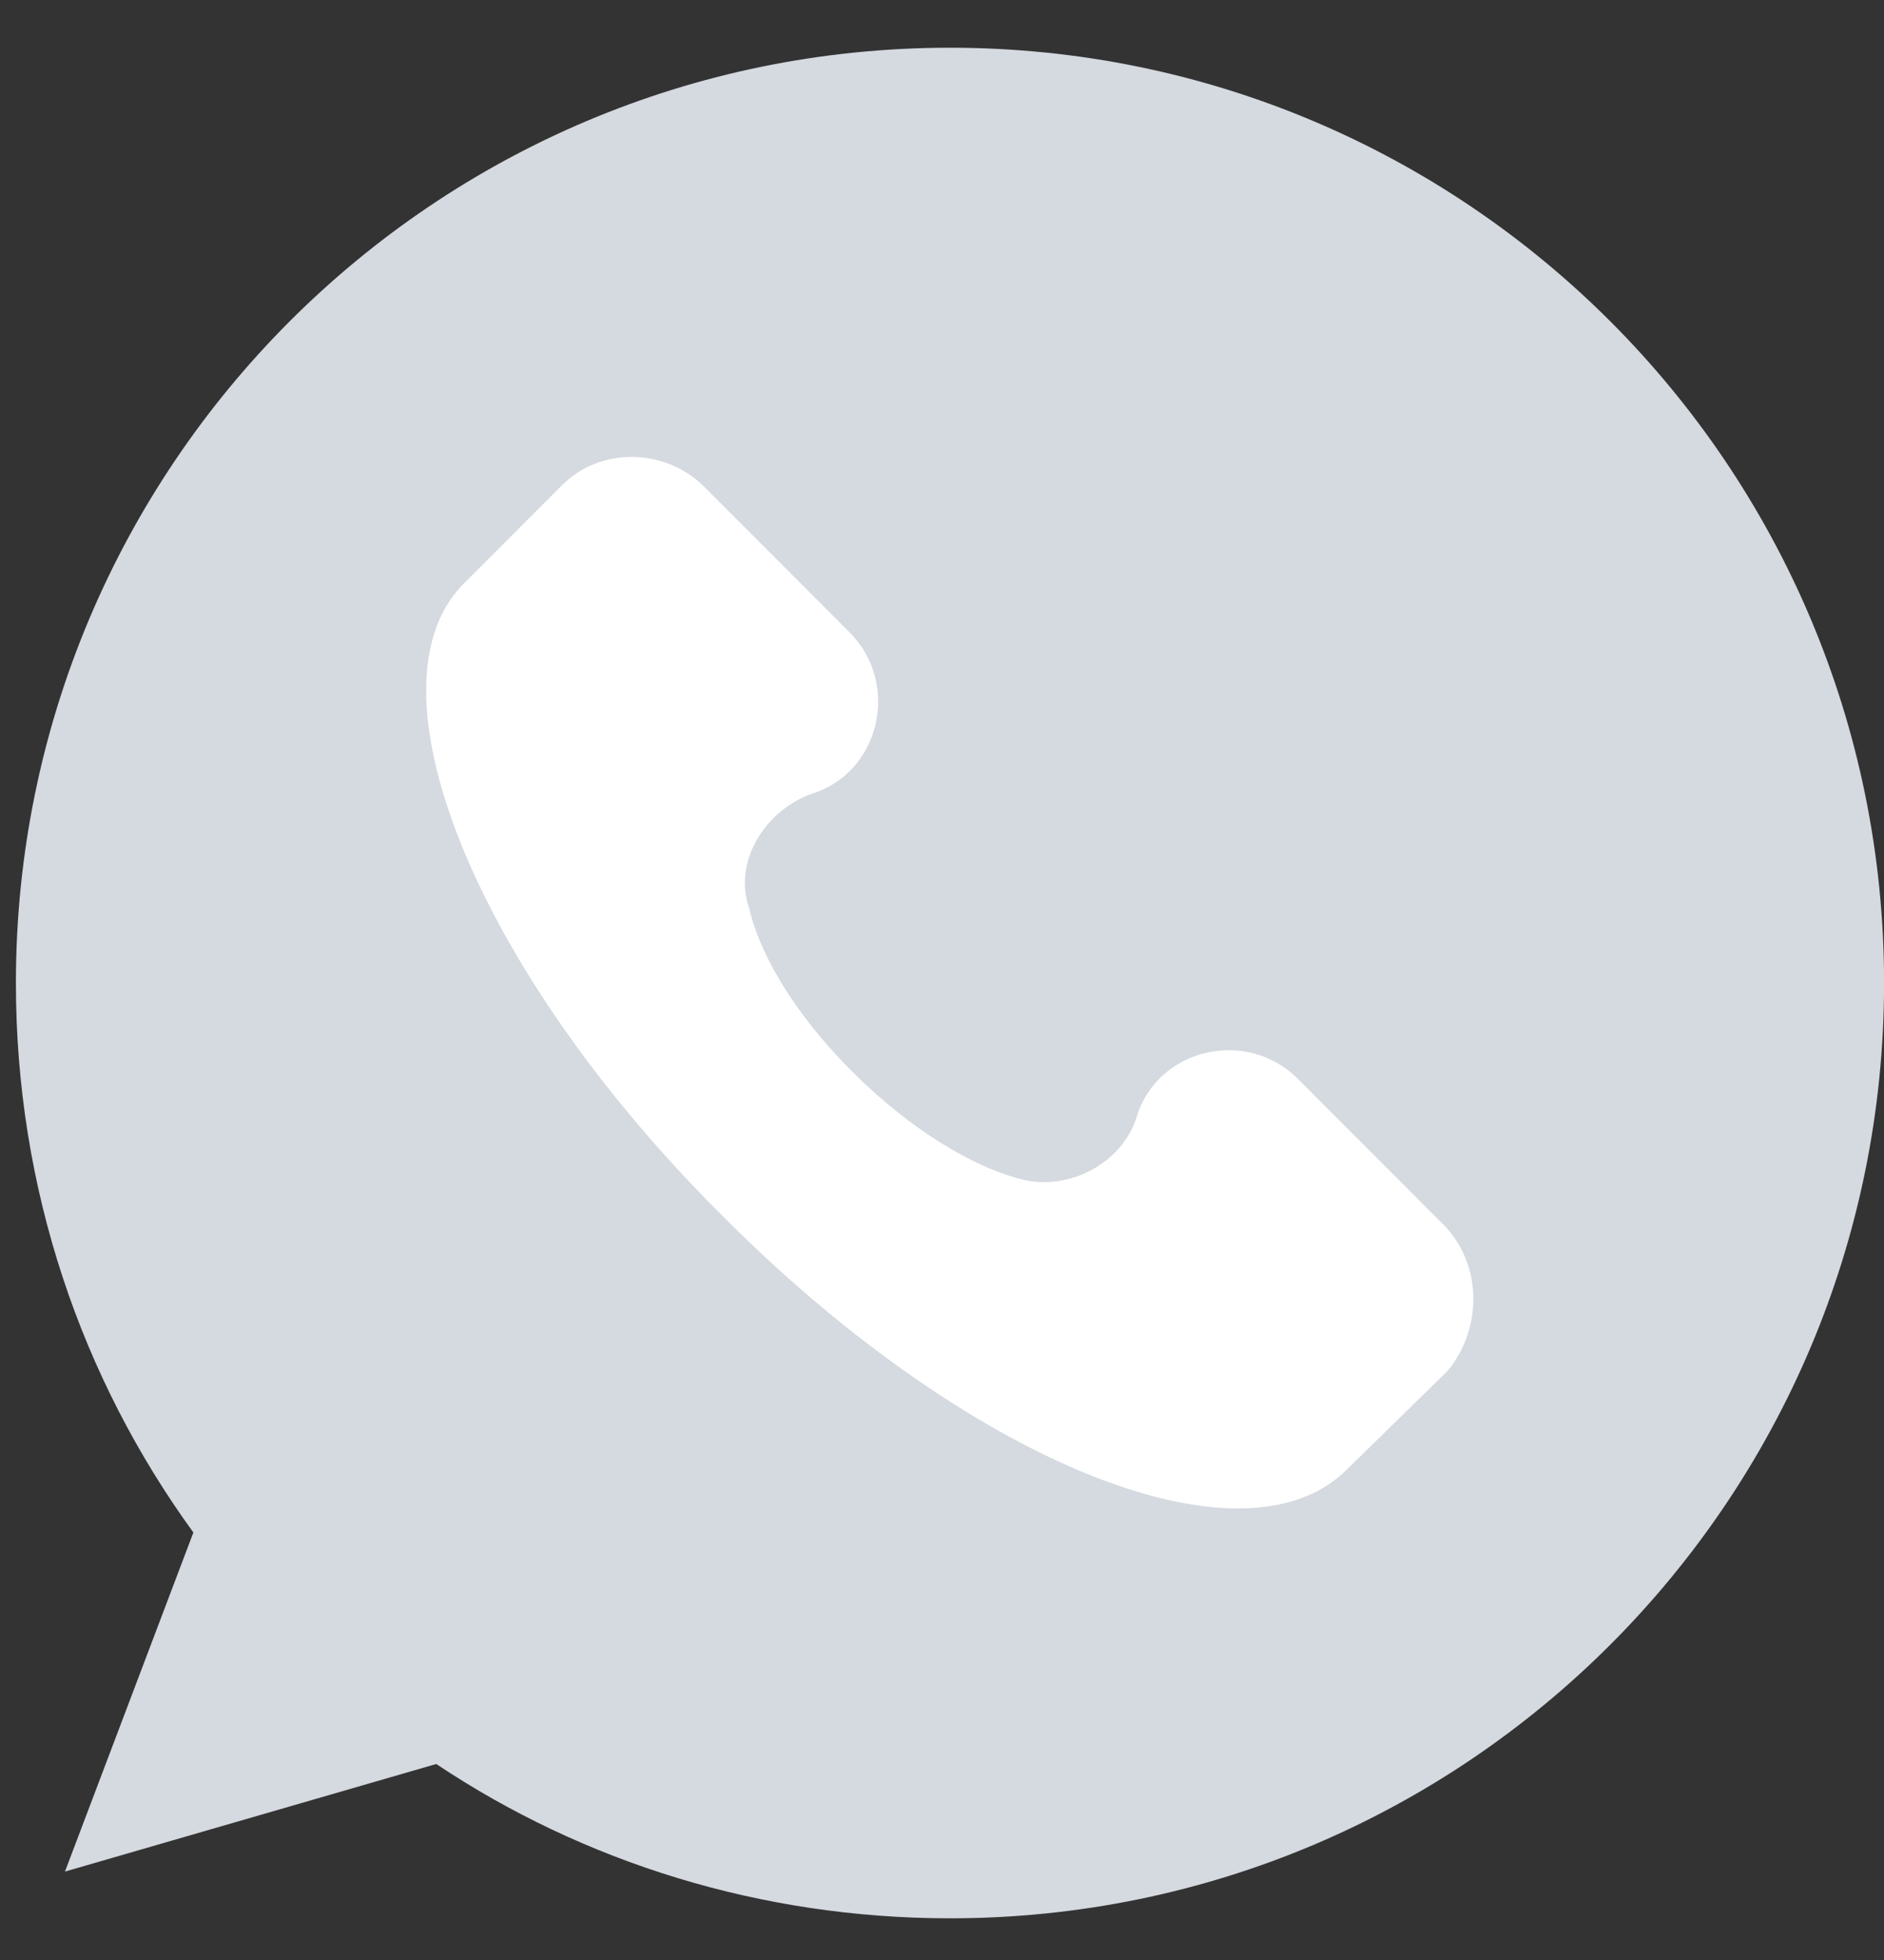
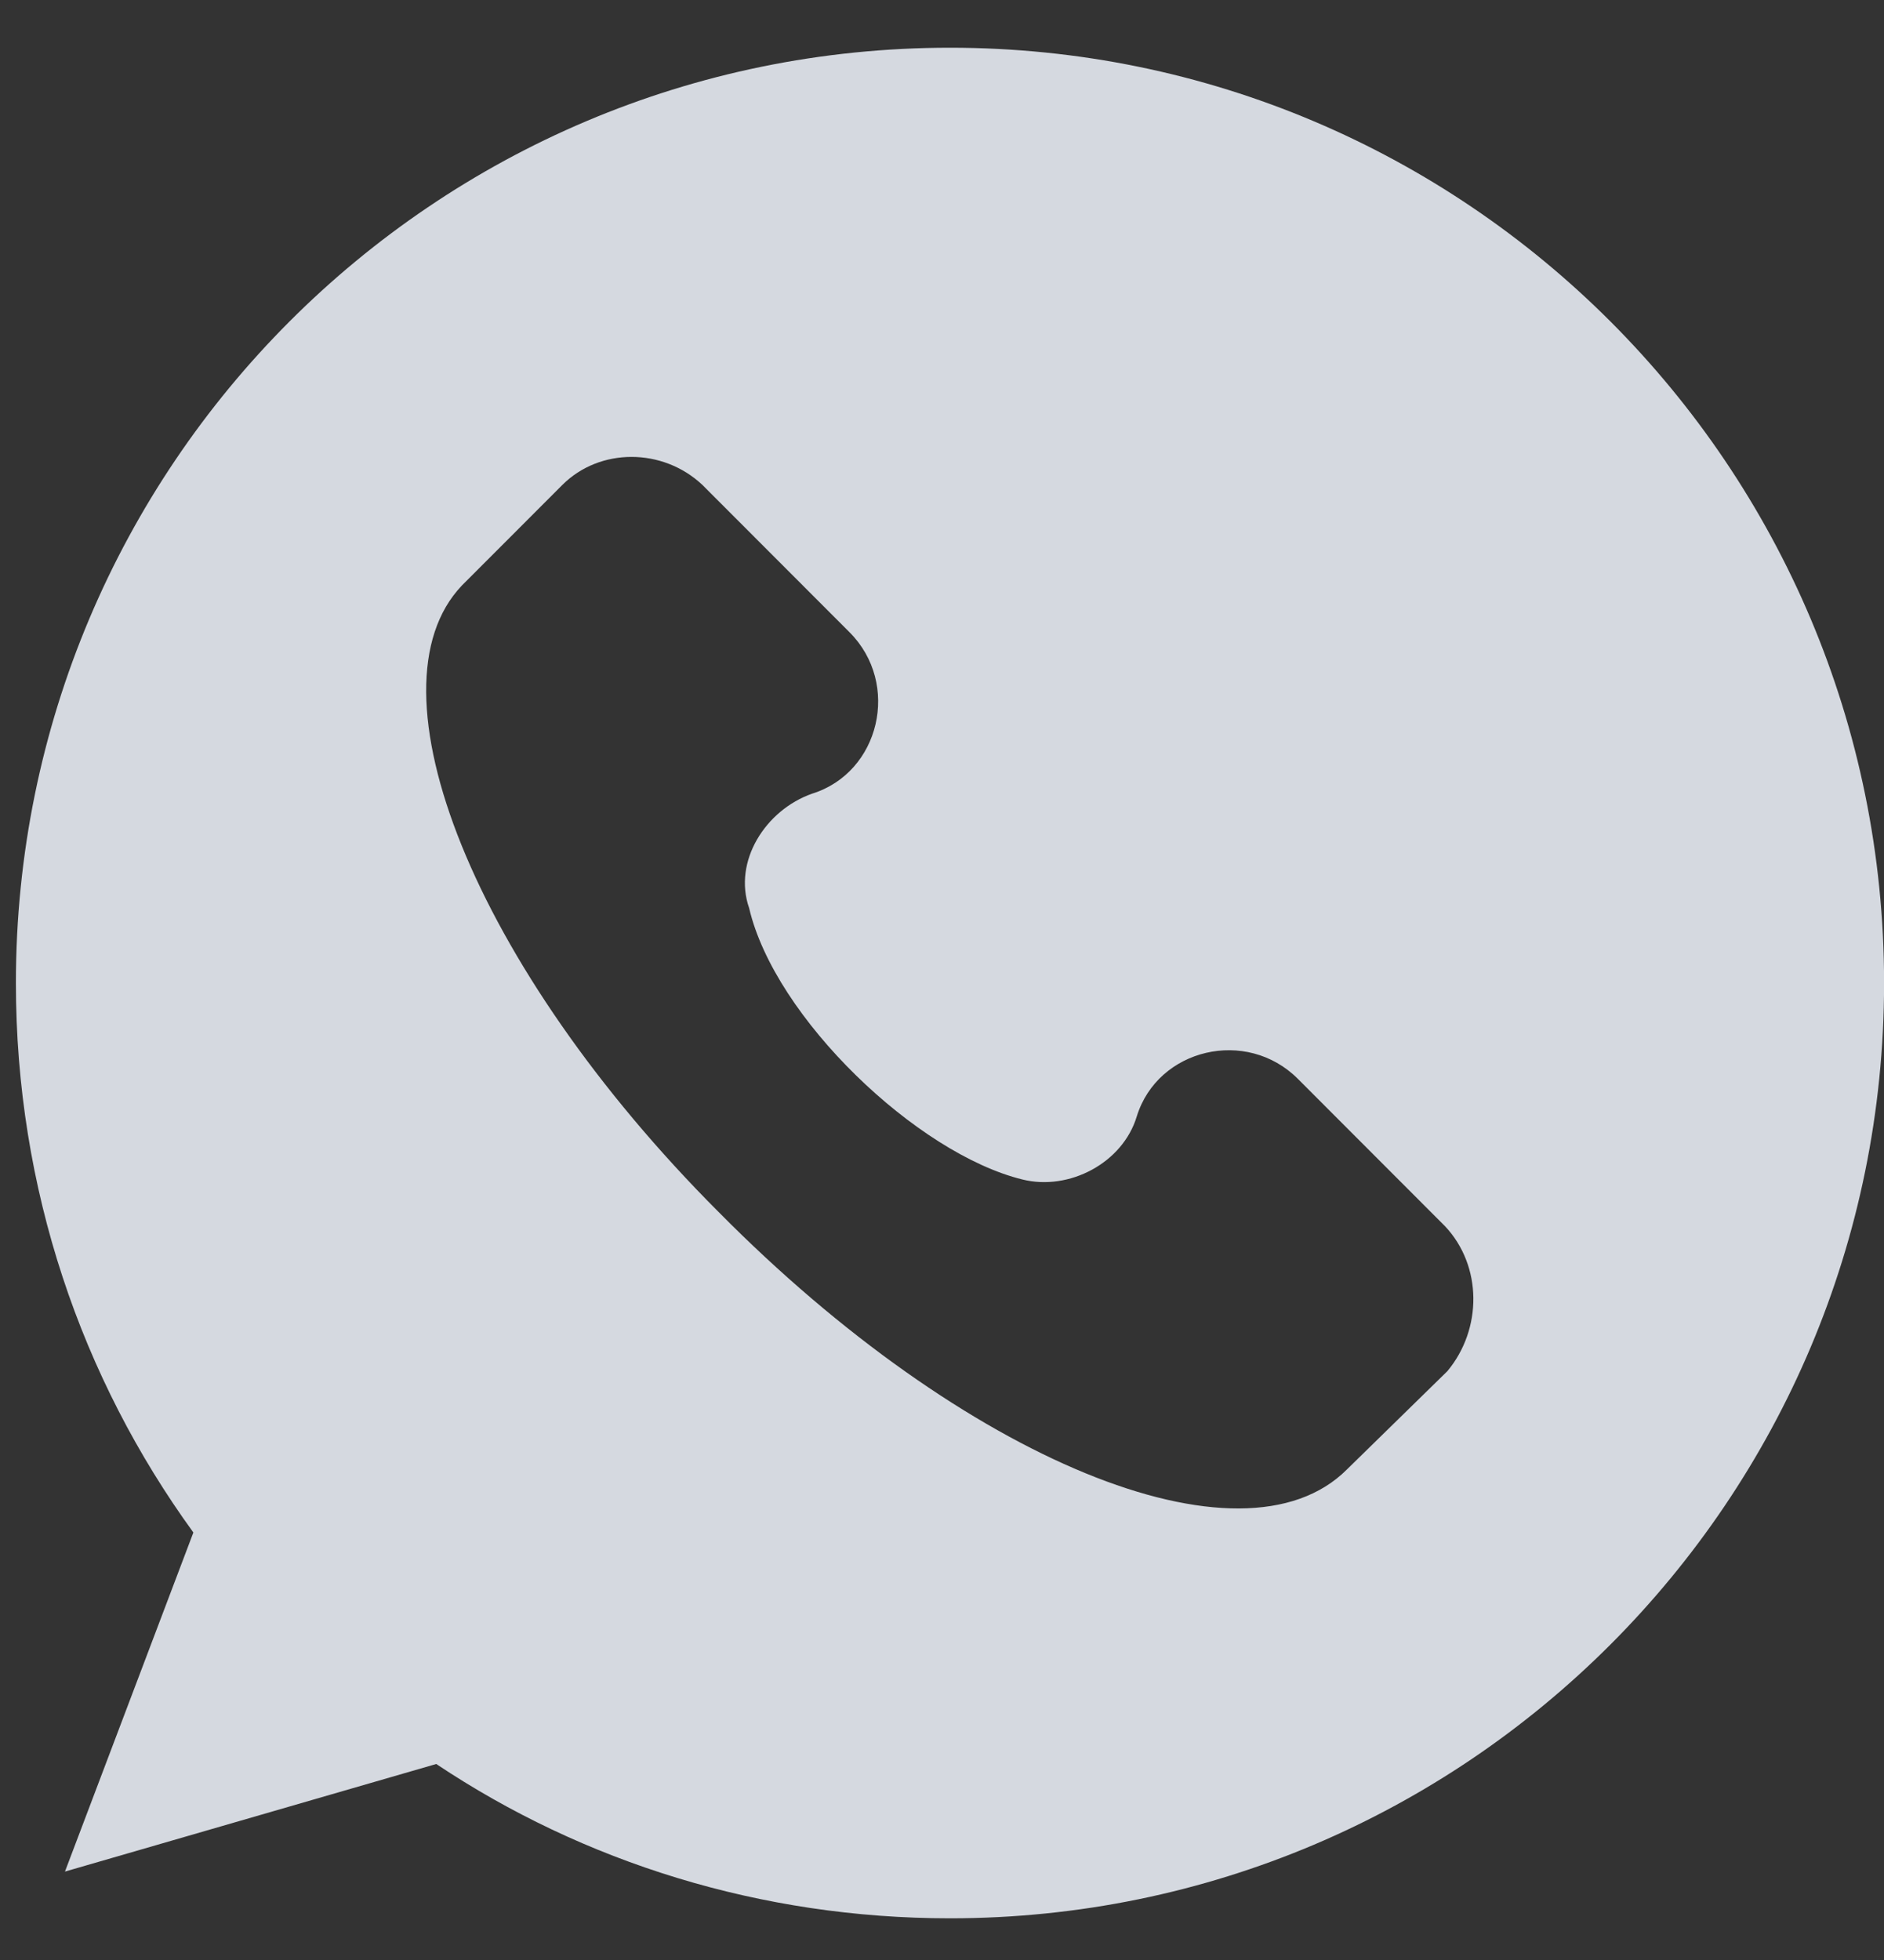
<svg xmlns="http://www.w3.org/2000/svg" width="25" height="26" viewBox="0 0 25 26" fill="none">
  <rect x="0" y="0" width="25" height="26" fill="#333333" stroke="none" />
-   <circle cx="13.54" cy="13.469" r="9.883" fill="white" />
  <path d="M12.606 0.633C5.758 0.633 0.211 6.185 0.211 13.04C0.211 15.77 1.079 18.282 2.566 20.329L0.862 24.827L5.789 23.4C7.741 24.703 10.096 25.447 12.606 25.447C19.454 25.447 25.001 19.895 25.001 13.04C25.001 6.185 19.454 0.633 12.606 0.633ZM19.206 18.189L17.874 19.492C16.479 20.888 12.792 19.368 9.538 16.08C6.284 12.823 4.828 9.132 6.129 7.767L7.462 6.433C7.958 5.937 8.794 5.937 9.321 6.433L11.273 8.387C11.955 9.07 11.676 10.248 10.777 10.528C10.158 10.745 9.724 11.427 9.941 12.047C10.282 13.505 12.172 15.304 13.566 15.646C14.186 15.801 14.899 15.428 15.085 14.808C15.364 13.909 16.541 13.629 17.223 14.312L19.175 16.266C19.671 16.793 19.671 17.631 19.206 18.189Z" fill="#D5D9E0" />
</svg>